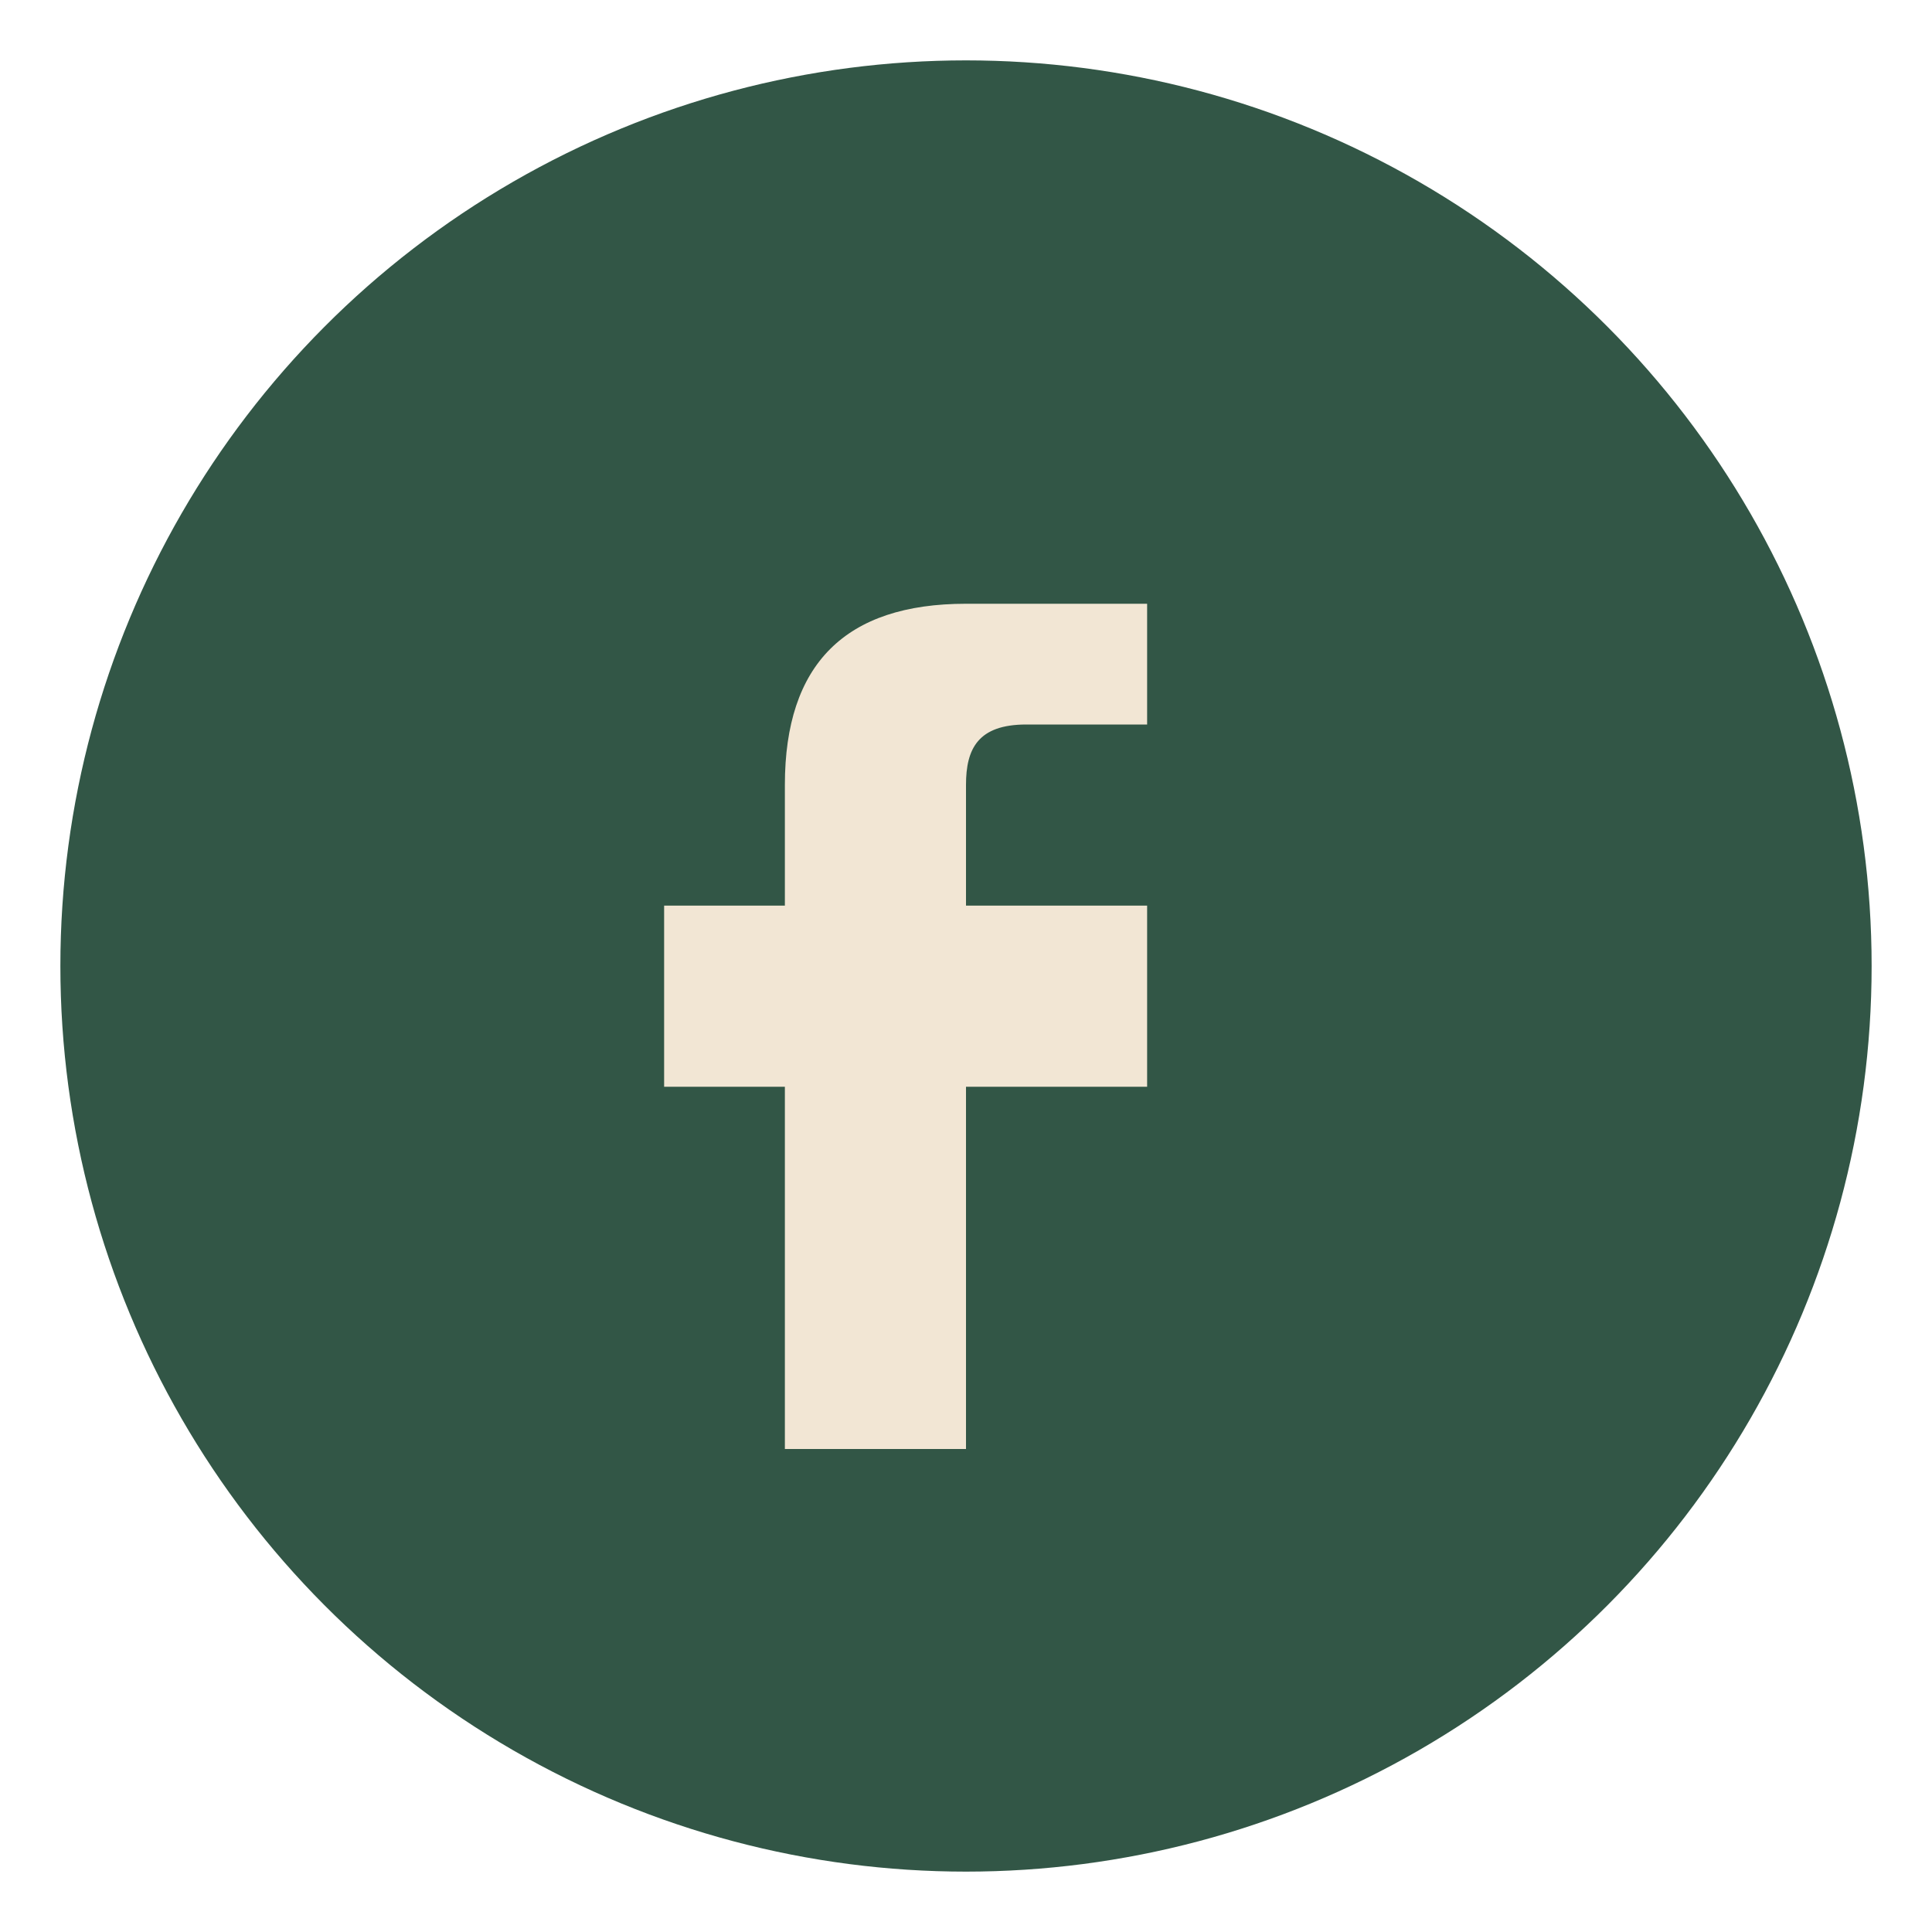
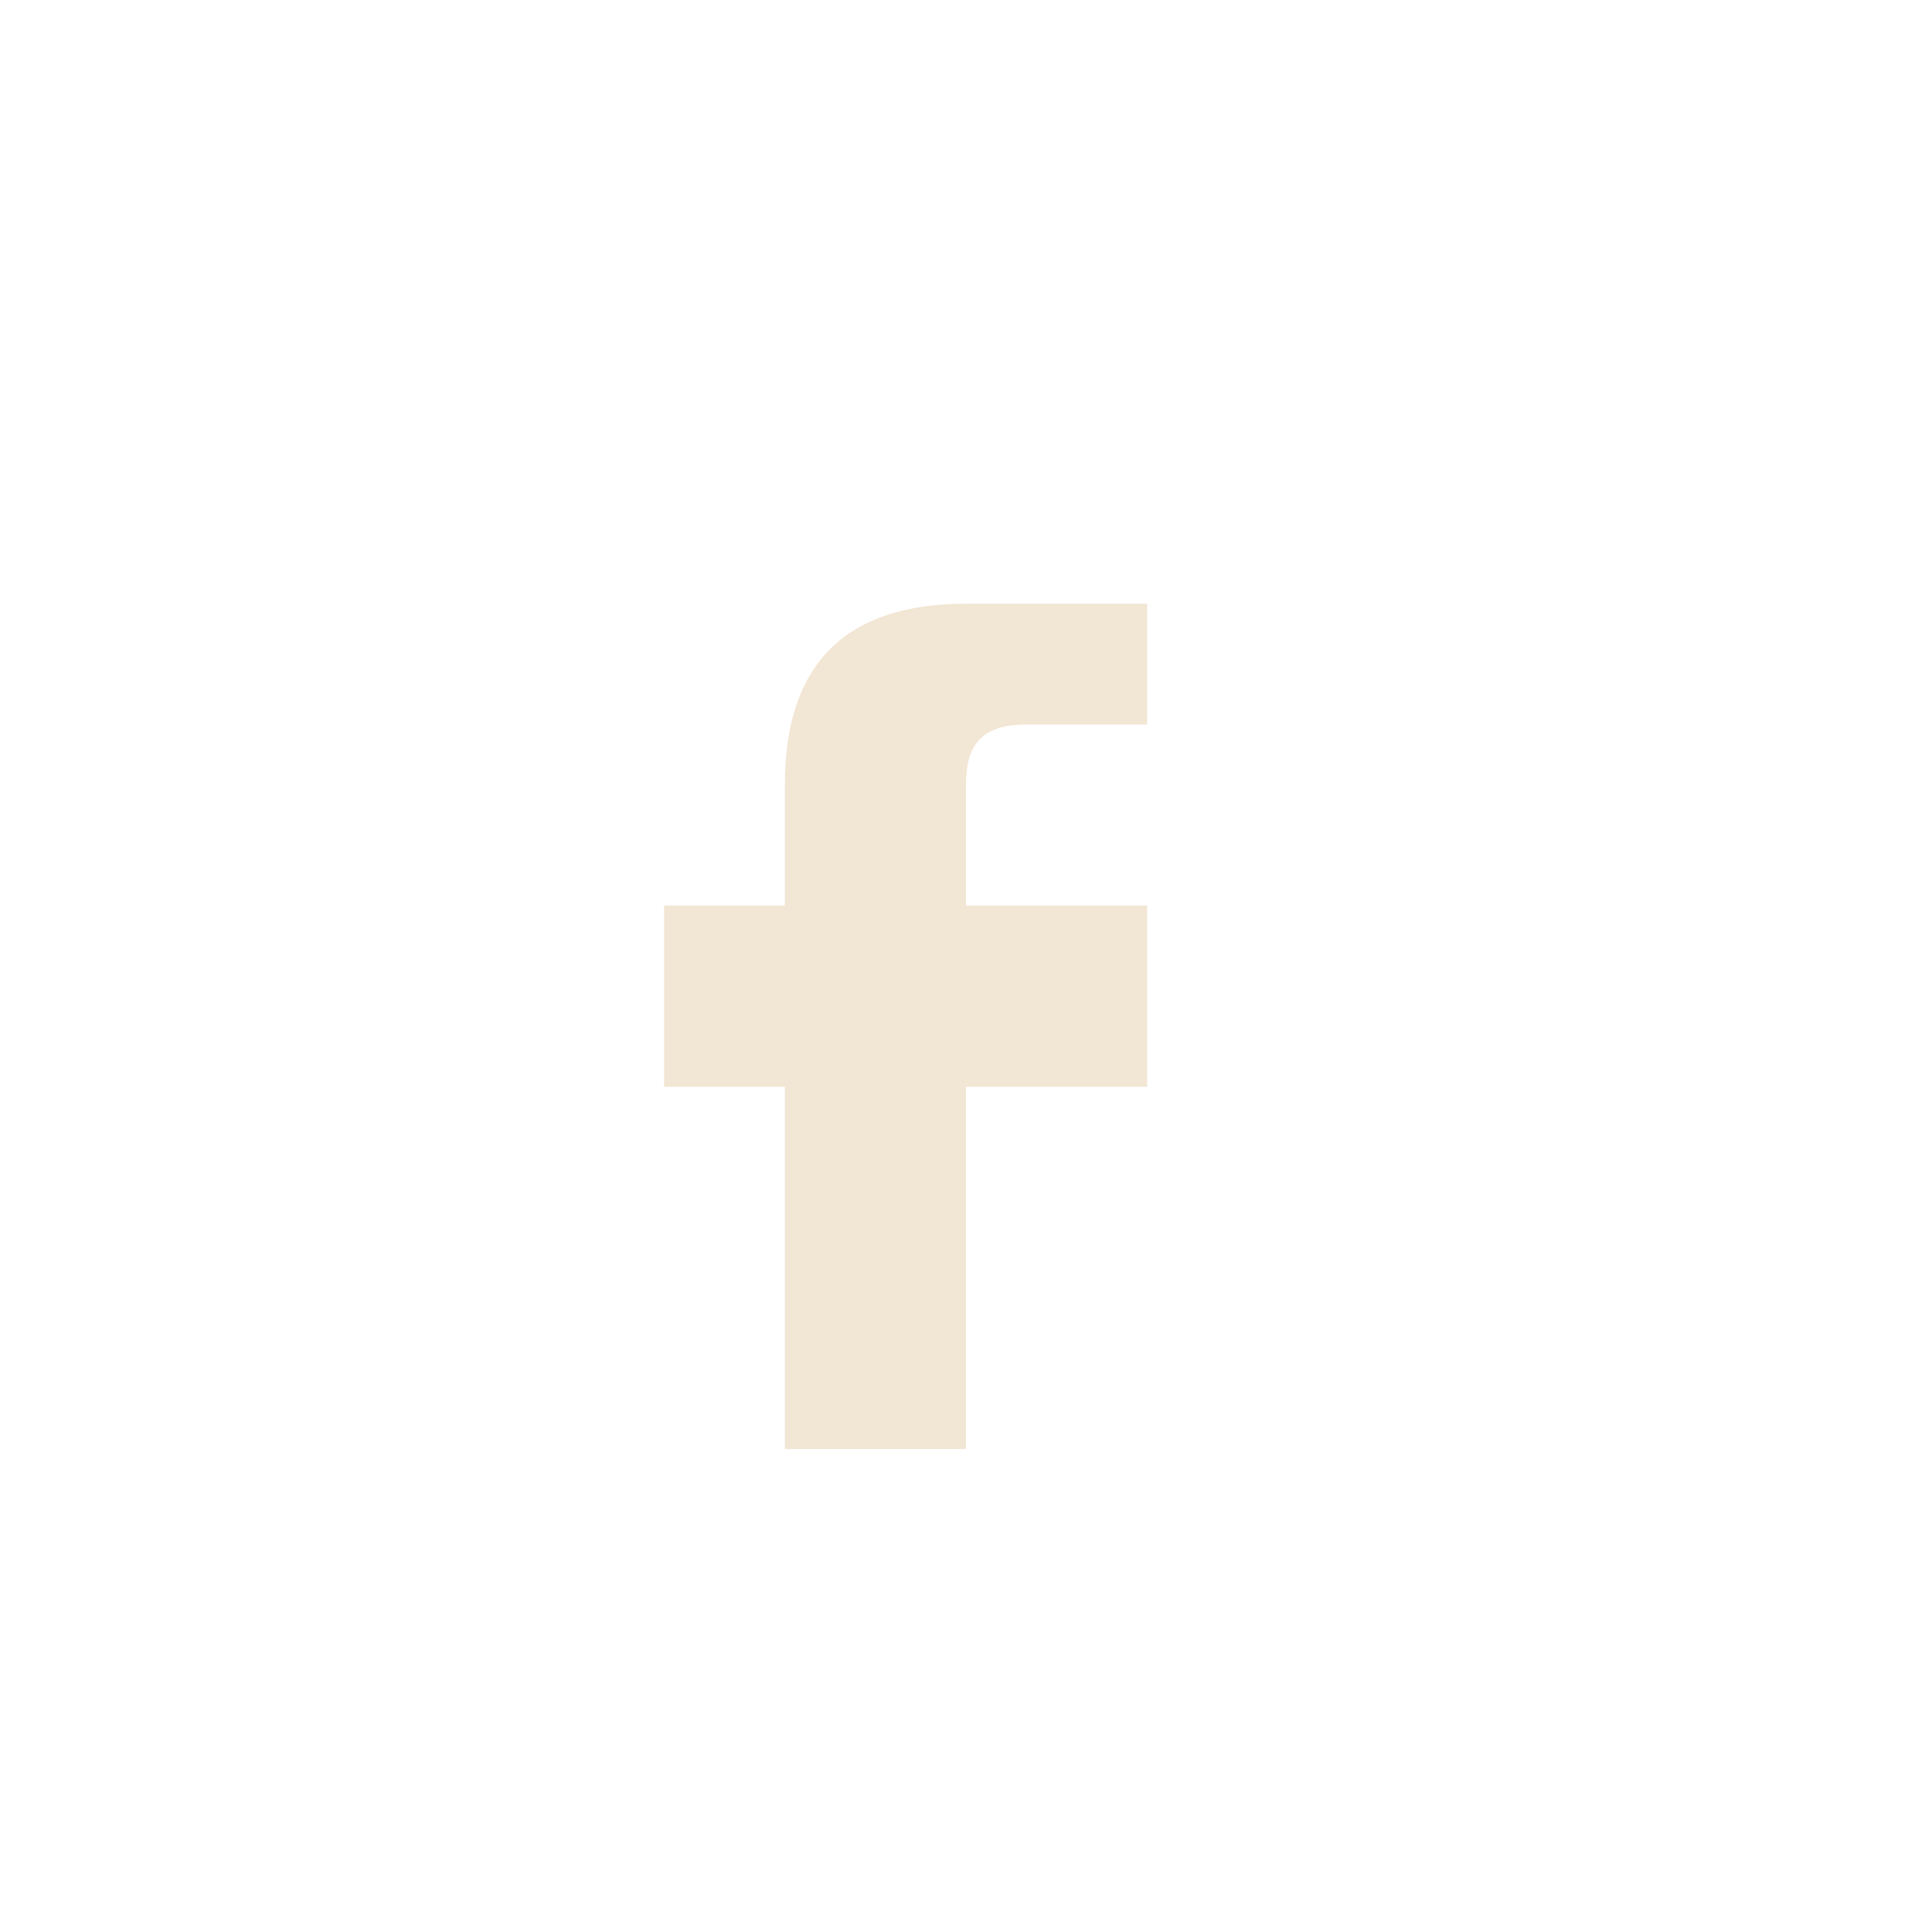
<svg xmlns="http://www.w3.org/2000/svg" width="32" height="32" viewBox="0 0 32 32">
-   <circle cx="16" cy="16" r="15" fill="#325646" />
  <path d="M19 12h-2c-.8 0-1 .4-1 1v2h3v3h-3v6h-3v-6h-2v-3h2v-2c0-2 1-3 3-3h3v3z" fill="#F2E6D4" />
</svg>